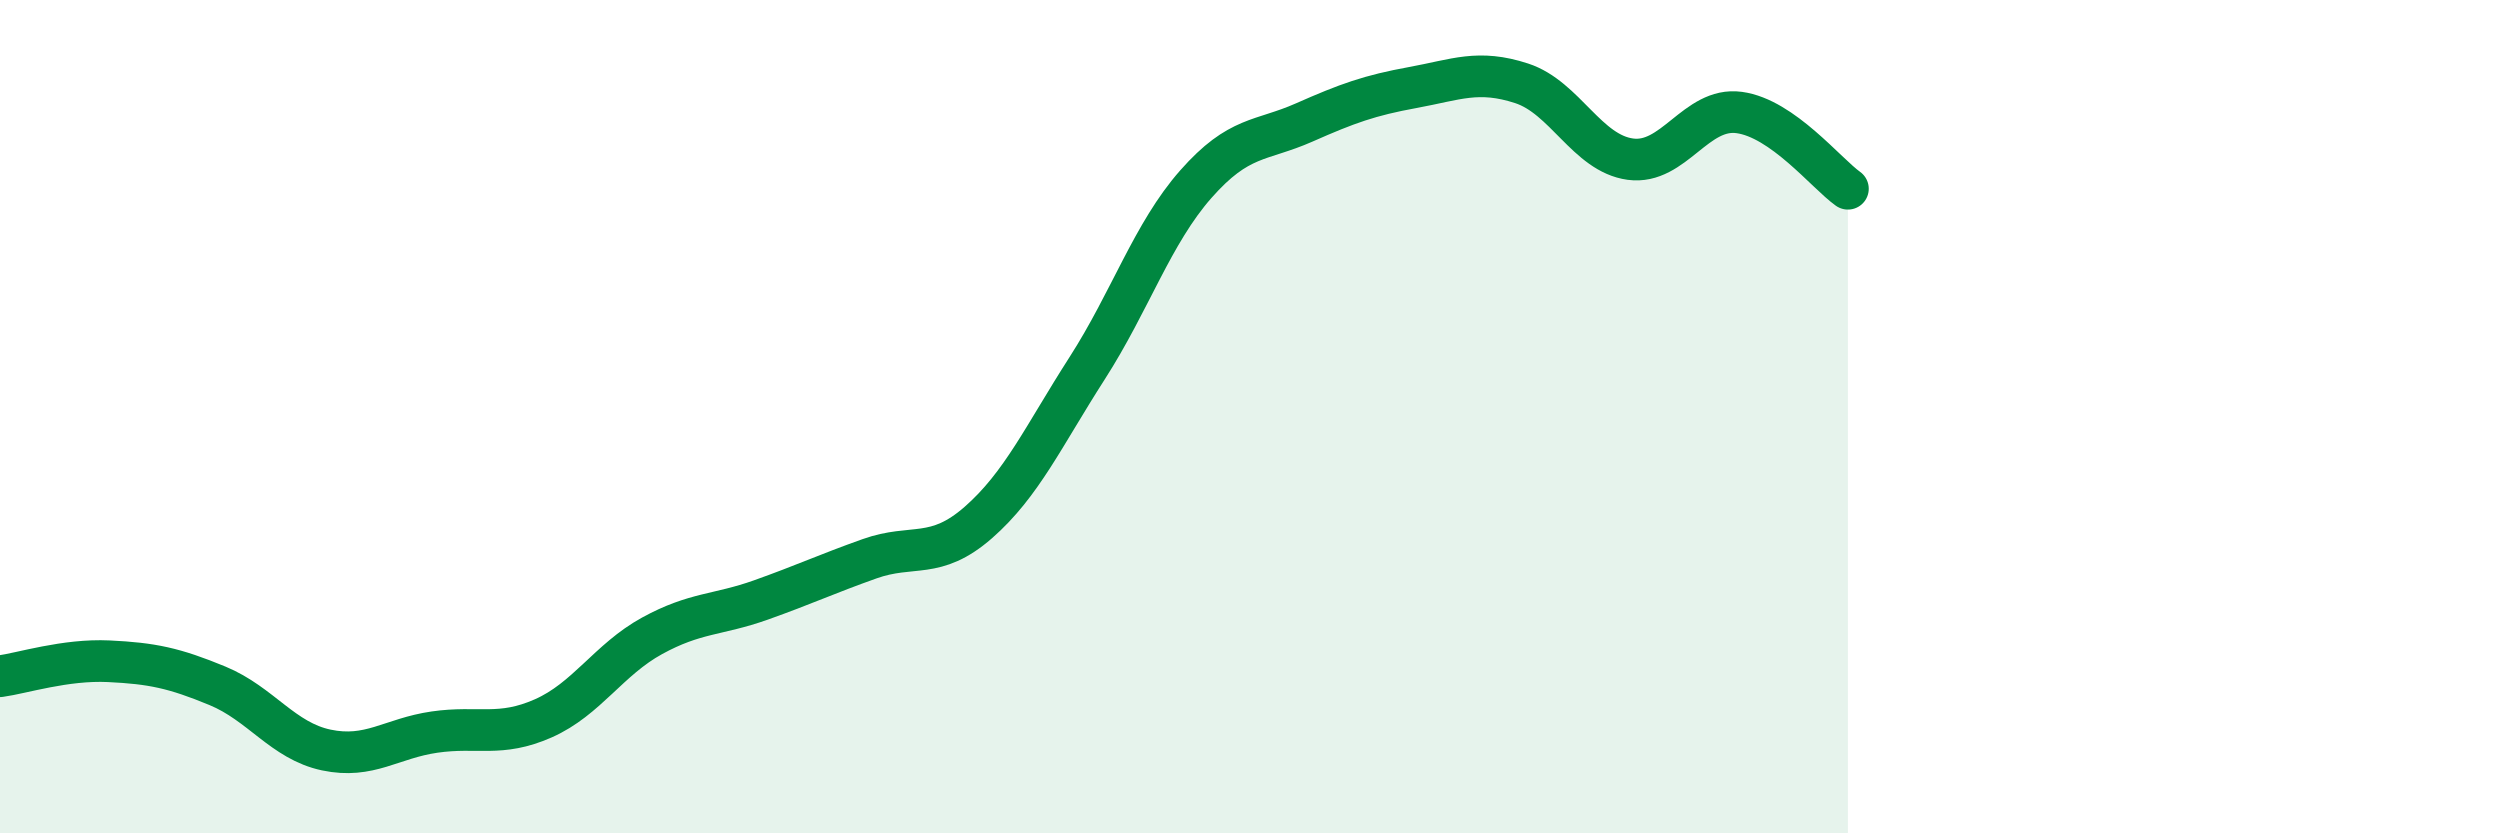
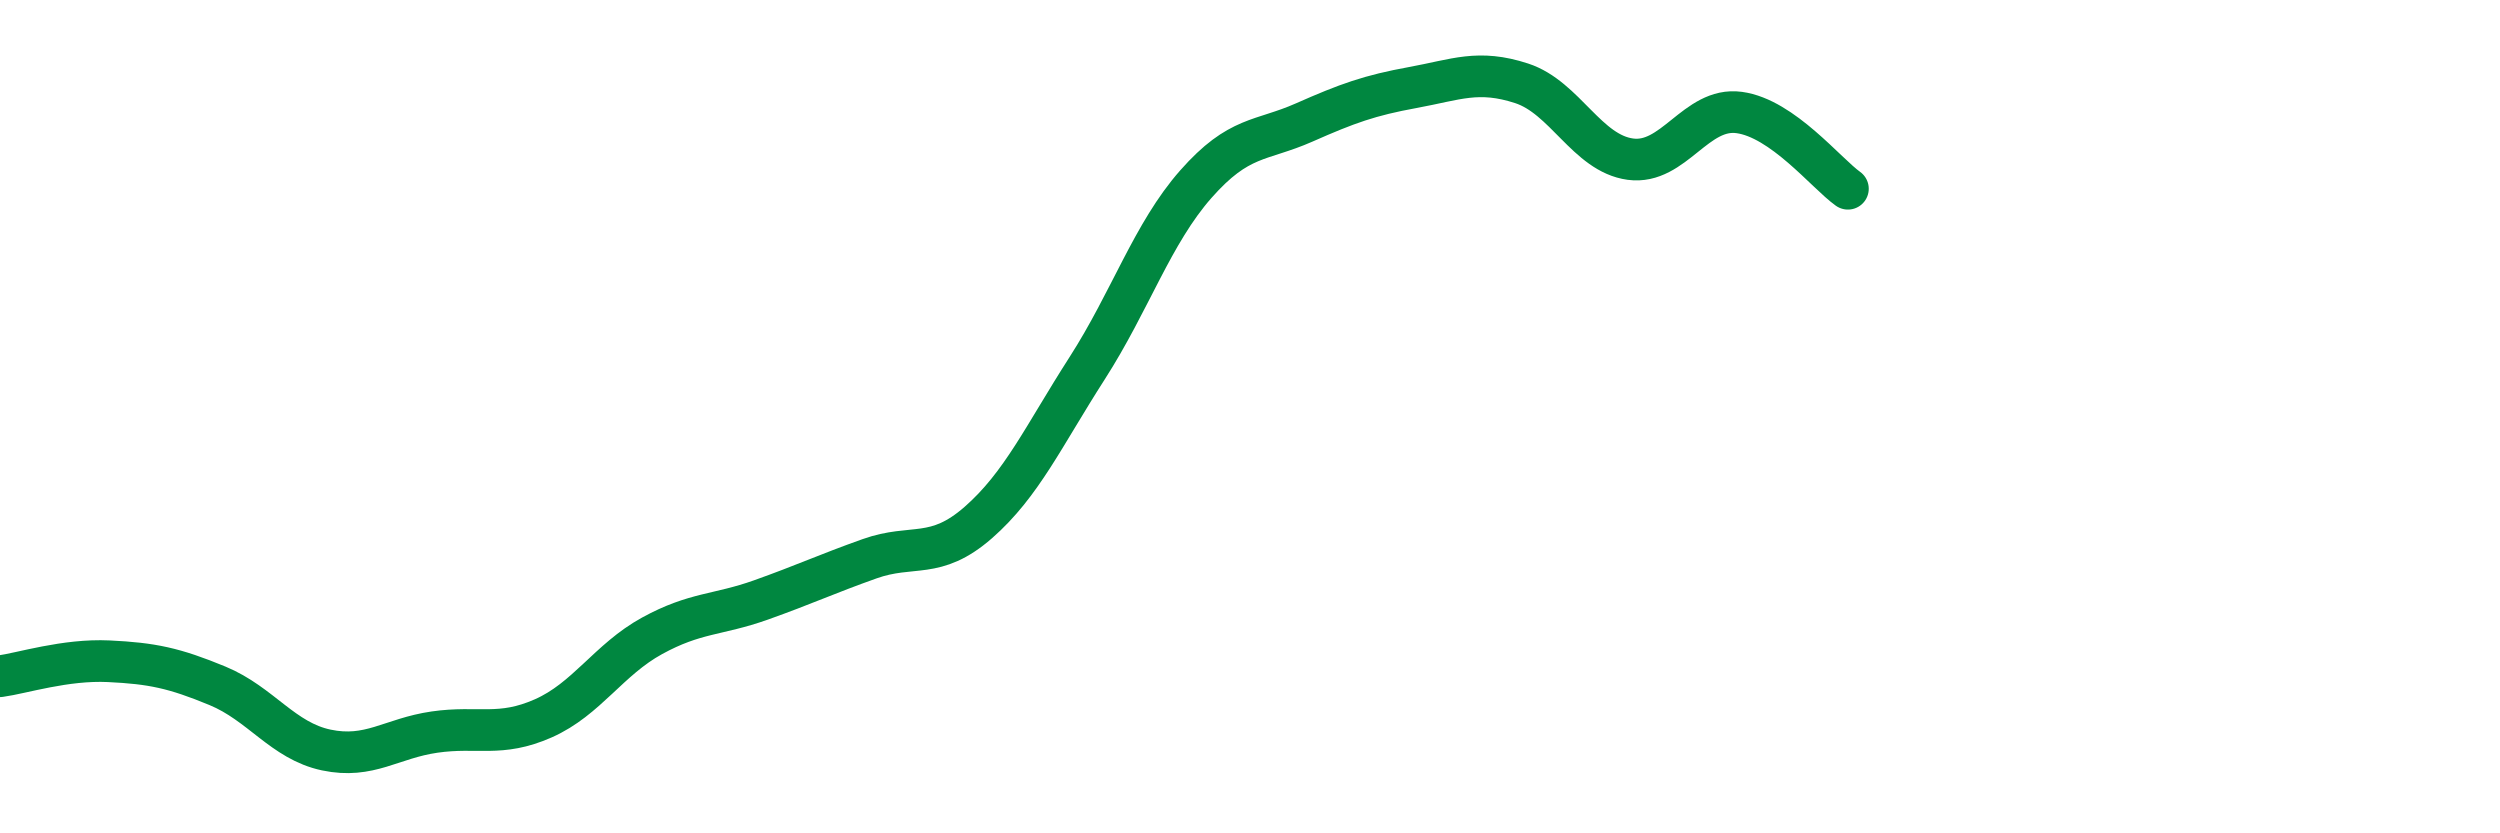
<svg xmlns="http://www.w3.org/2000/svg" width="60" height="20" viewBox="0 0 60 20">
-   <path d="M 0,16.23 C 0.52,16.16 1.57,15.82 2.61,15.87 C 3.65,15.92 4.18,16.03 5.22,16.46 C 6.26,16.89 6.79,17.78 7.83,18 C 8.87,18.22 9.39,17.72 10.43,17.57 C 11.47,17.42 12,17.7 13.04,17.24 C 14.08,16.78 14.61,15.83 15.65,15.26 C 16.69,14.69 17.22,14.77 18.26,14.4 C 19.3,14.03 19.83,13.78 20.87,13.41 C 21.91,13.04 22.44,13.45 23.48,12.54 C 24.52,11.63 25.05,10.46 26.09,8.84 C 27.13,7.22 27.66,5.6 28.7,4.42 C 29.74,3.24 30.26,3.4 31.3,2.94 C 32.34,2.48 32.87,2.29 33.91,2.1 C 34.95,1.91 35.48,1.66 36.52,2 C 37.56,2.34 38.09,3.68 39.13,3.82 C 40.17,3.96 40.7,2.56 41.74,2.7 C 42.78,2.84 43.83,4.16 44.35,4.53L44.35 20L0 20Z" fill="#008740" opacity="0.1" stroke-linecap="round" stroke-linejoin="round" />
  <path d="M 0,16.23 C 0.52,16.16 1.57,15.82 2.61,15.87 C 3.65,15.92 4.18,16.03 5.22,16.46 C 6.26,16.89 6.79,17.78 7.83,18 C 8.87,18.22 9.39,17.72 10.43,17.57 C 11.47,17.42 12,17.7 13.04,17.24 C 14.08,16.78 14.61,15.83 15.65,15.26 C 16.69,14.69 17.22,14.77 18.26,14.4 C 19.3,14.03 19.83,13.78 20.87,13.41 C 21.91,13.04 22.44,13.45 23.48,12.54 C 24.52,11.63 25.05,10.46 26.09,8.84 C 27.13,7.22 27.66,5.6 28.7,4.42 C 29.74,3.24 30.26,3.4 31.3,2.94 C 32.34,2.48 32.87,2.29 33.91,2.1 C 34.95,1.91 35.48,1.66 36.52,2 C 37.56,2.34 38.09,3.68 39.13,3.82 C 40.17,3.96 40.7,2.56 41.74,2.7 C 42.78,2.84 43.83,4.16 44.35,4.53" stroke="#008740" stroke-width="1" fill="none" stroke-linecap="round" stroke-linejoin="round" />
</svg>